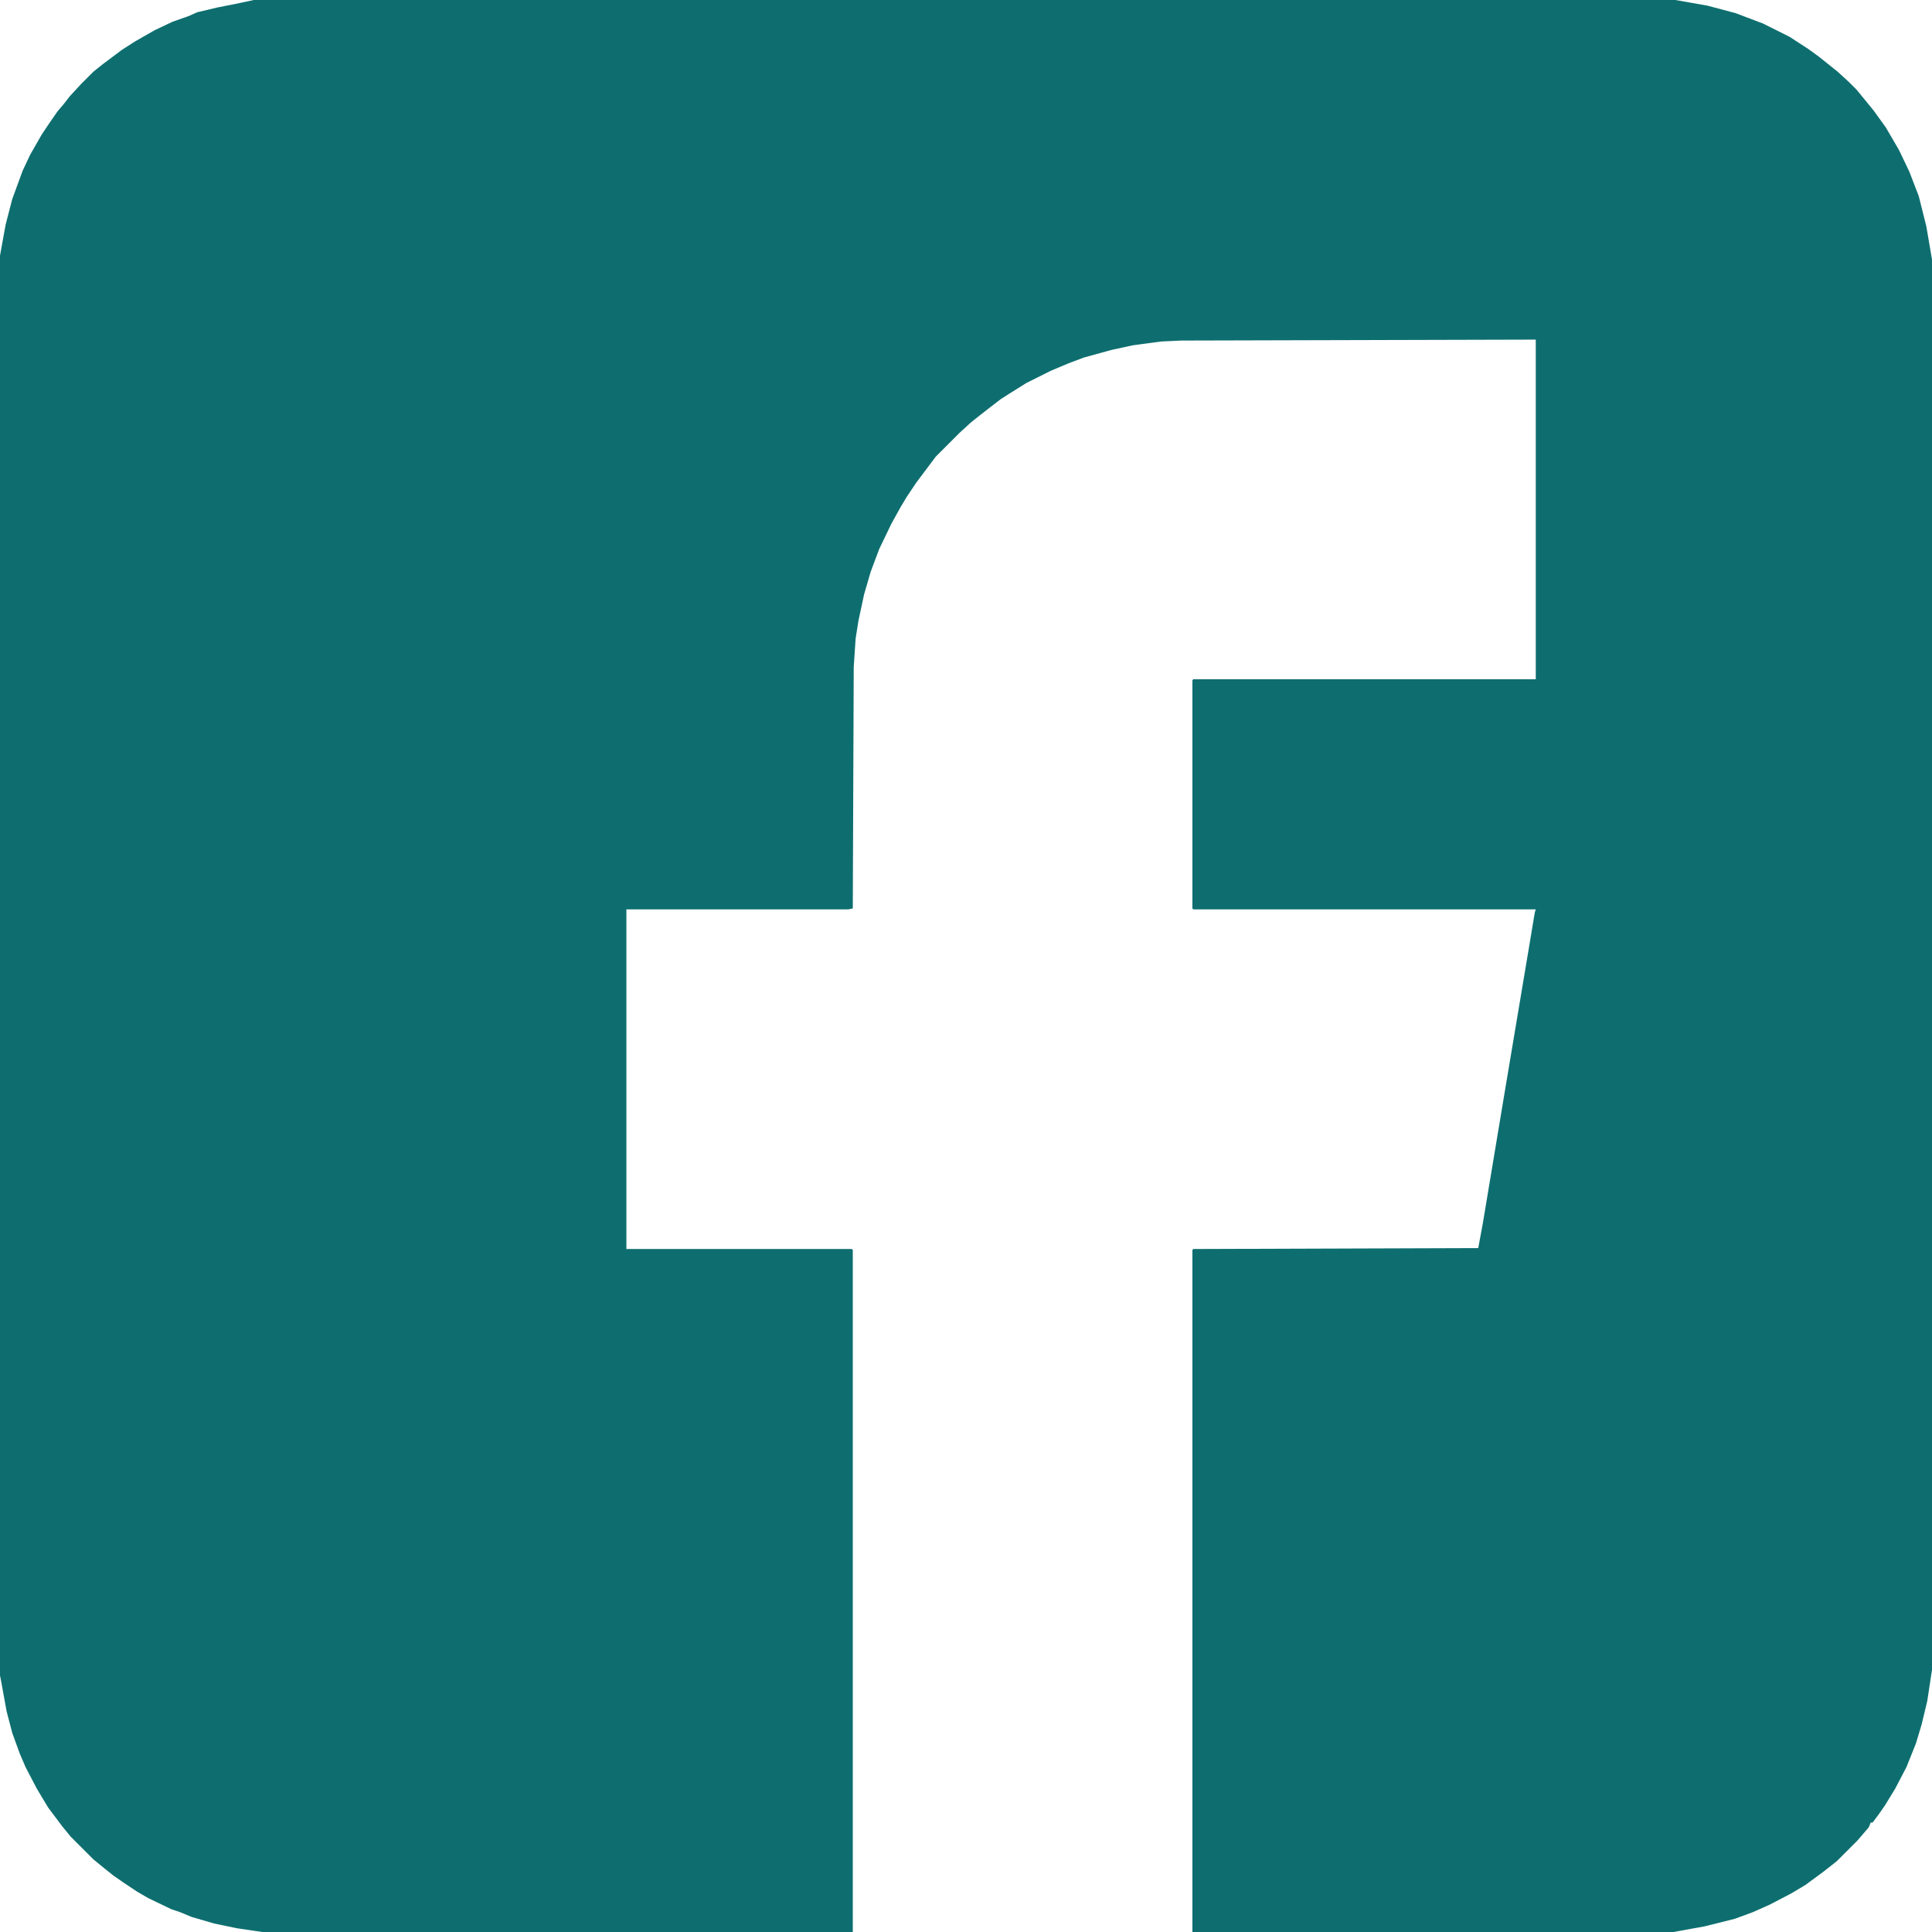
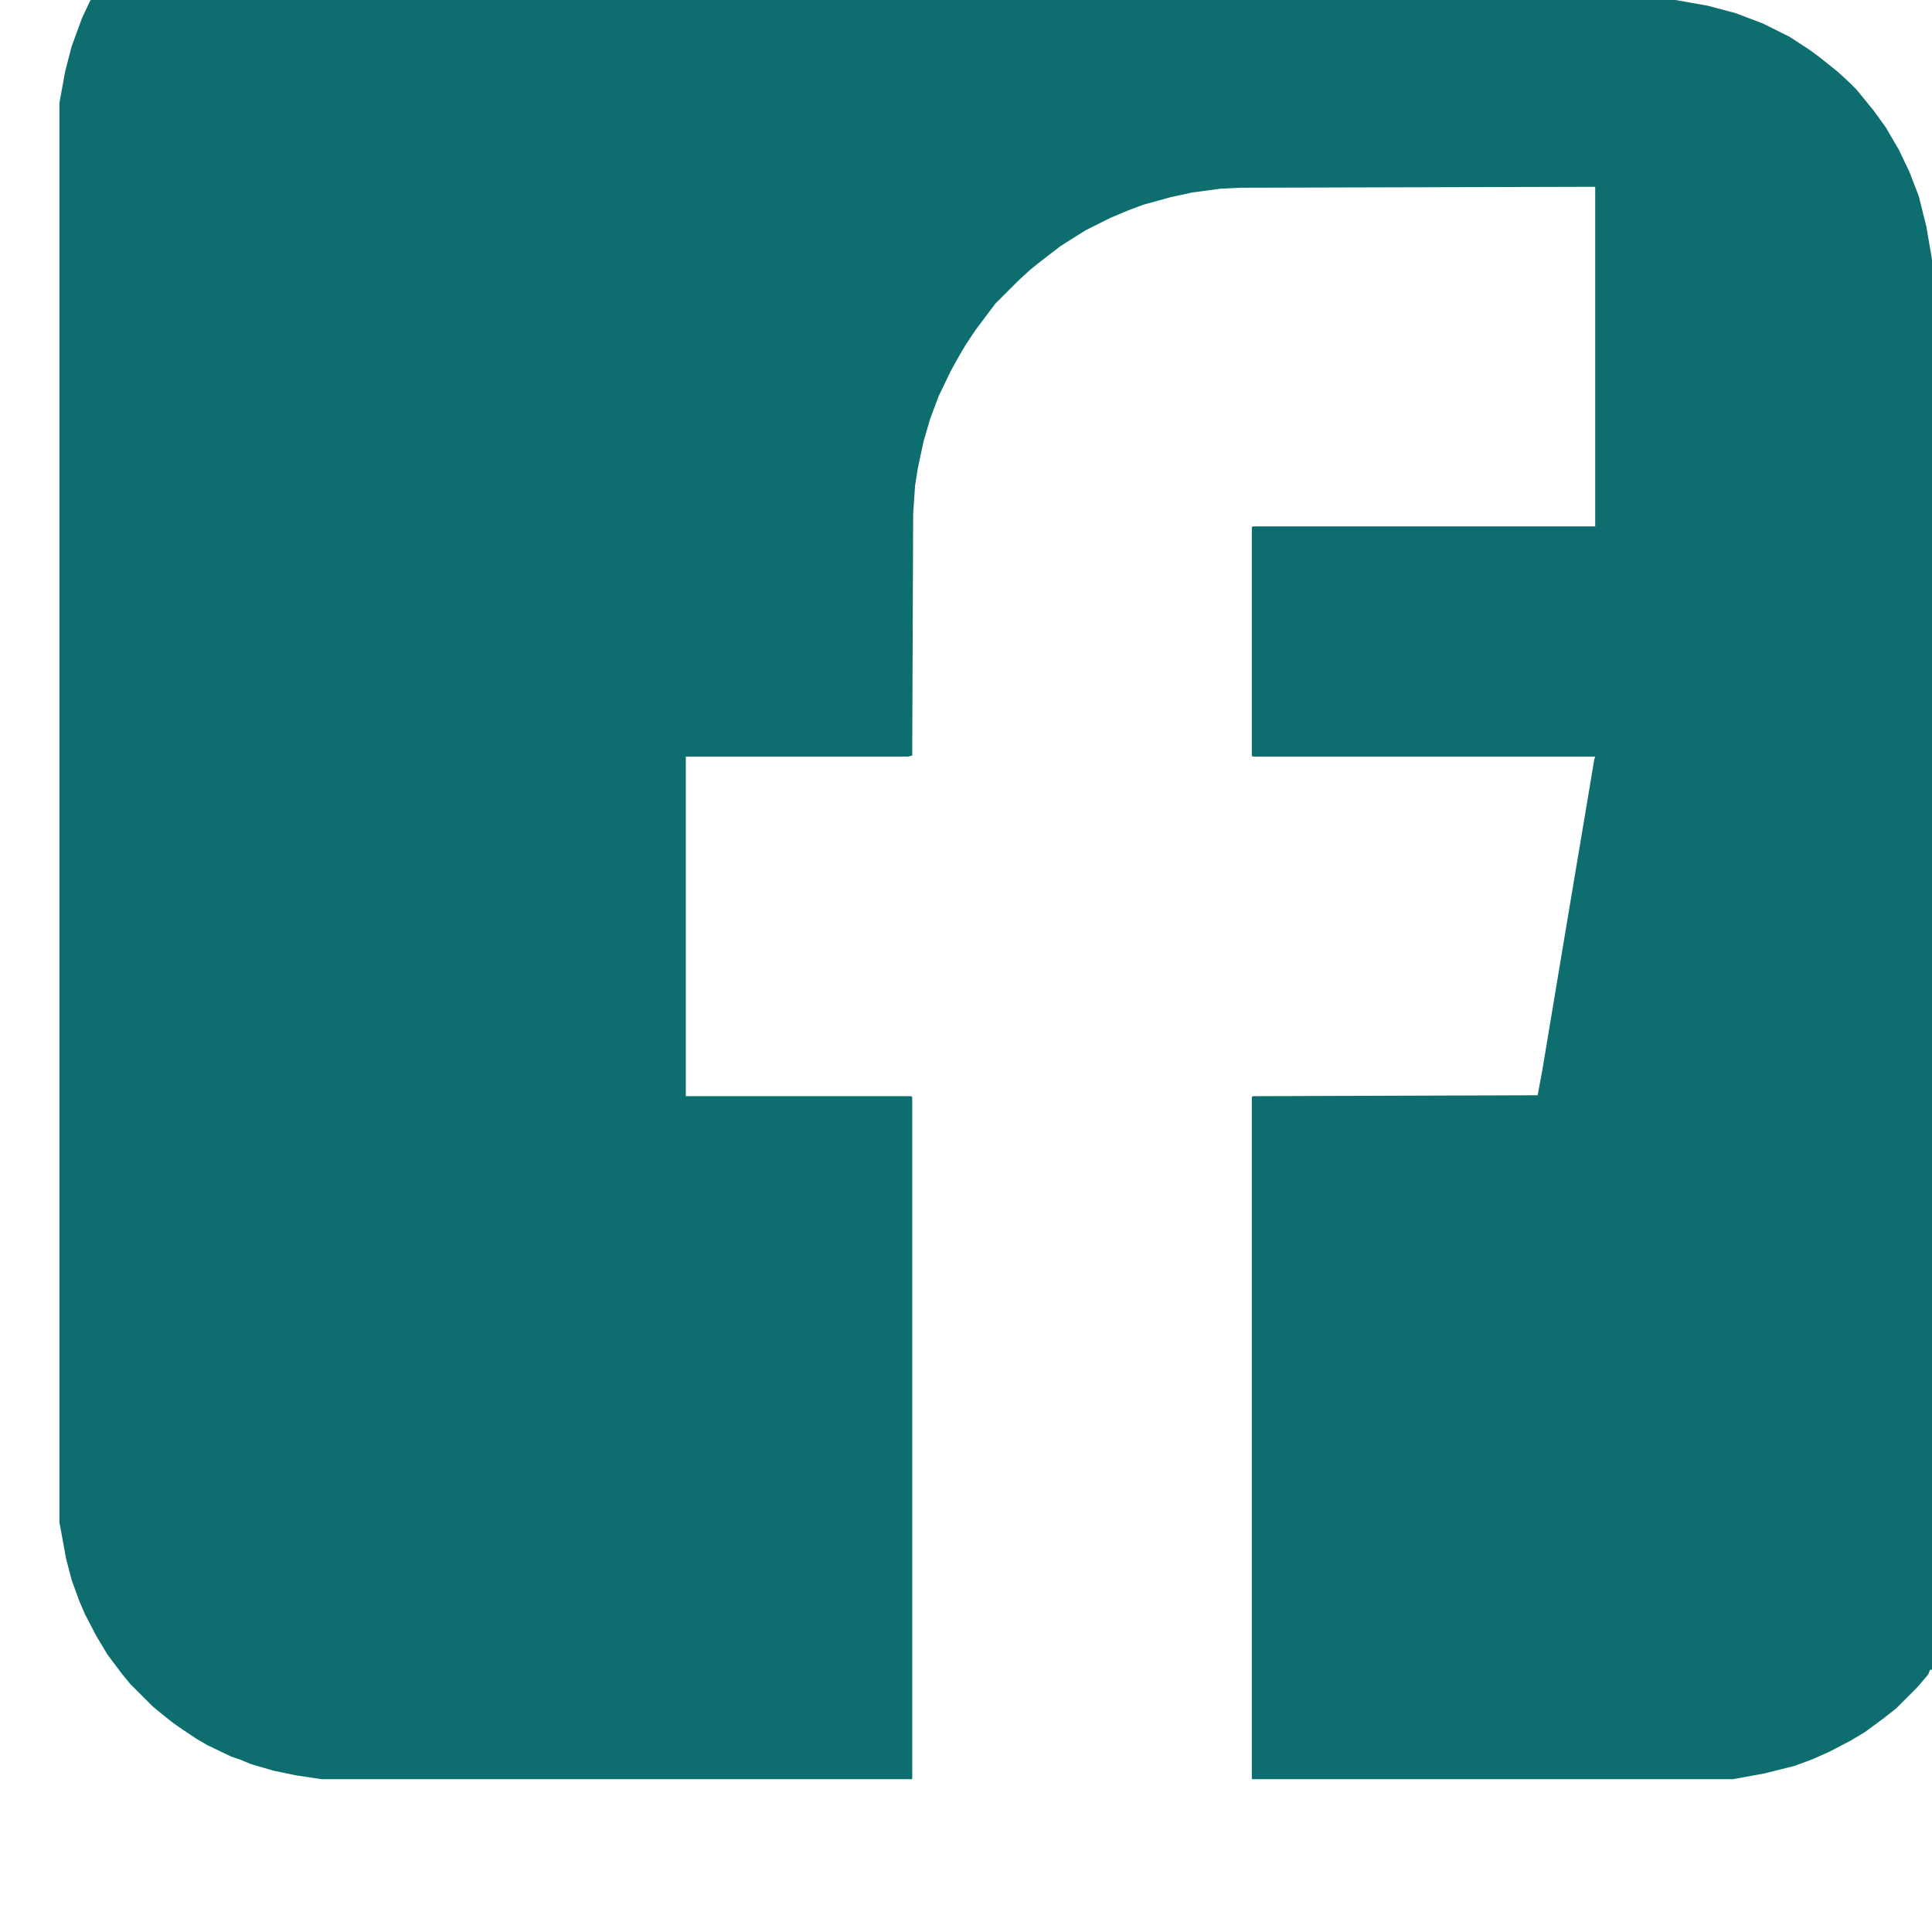
<svg xmlns="http://www.w3.org/2000/svg" version="1.1" viewBox="0 0 2048 2048" width="512" height="512">
-   <path transform="translate(269)" d="m0 0h1507l34 6 30 8 29 11 28 14 20 13 11 8 20 16 12 11 8 8 18 22 13 18 14 24 11 23 10 26 8 32 6 35v1495l-5 33-6 25-6 20-10 25-12 23-11 18-7 10-6 8h-2l-2 5-12 14-22 22-14 11-19 14-15 9-23 12-18 8-19 7-32 8-33 6h-510v-723l1-1 302-1 5-27 24-144 25-149 6-36 1-3h-363l-1-1v-242l1-1h363v-360l-376 1-21 1-30 4-23 5-29 8-16 6-19 8-26 13-16 10-11 7-13 10-9 7-10 8-12 11-25 25-21 28-10 15-6 10-10 18-13 27-9 24-7 24-6 28-3 19-2 30-1 256-5 1h-235v360h239l1 1v723h-626l-27-4-24-5-24-7-12-5-9-3-25-12-12-7-15-10-10-7-10-8-11-9-24-24-9-11-15-20-12-20-12-23-6-14-8-22-6-23-6-33-1-5v-1505l6-33 7-27 11-30 8-17 12-21 8-12 9-13 6-7 7-9 12-13 13-13 10-8 20-15 14-9 21-12 19-9 17-6 9-4 21-5 25-5z" fill="#0E6E6F" />
+   <path transform="translate(269)" d="m0 0h1507l34 6 30 8 29 11 28 14 20 13 11 8 20 16 12 11 8 8 18 22 13 18 14 24 11 23 10 26 8 32 6 35v1495h-2l-2 5-12 14-22 22-14 11-19 14-15 9-23 12-18 8-19 7-32 8-33 6h-510v-723l1-1 302-1 5-27 24-144 25-149 6-36 1-3h-363l-1-1v-242l1-1h363v-360l-376 1-21 1-30 4-23 5-29 8-16 6-19 8-26 13-16 10-11 7-13 10-9 7-10 8-12 11-25 25-21 28-10 15-6 10-10 18-13 27-9 24-7 24-6 28-3 19-2 30-1 256-5 1h-235v360h239l1 1v723h-626l-27-4-24-5-24-7-12-5-9-3-25-12-12-7-15-10-10-7-10-8-11-9-24-24-9-11-15-20-12-20-12-23-6-14-8-22-6-23-6-33-1-5v-1505l6-33 7-27 11-30 8-17 12-21 8-12 9-13 6-7 7-9 12-13 13-13 10-8 20-15 14-9 21-12 19-9 17-6 9-4 21-5 25-5z" fill="#0E6E6F" />
</svg>